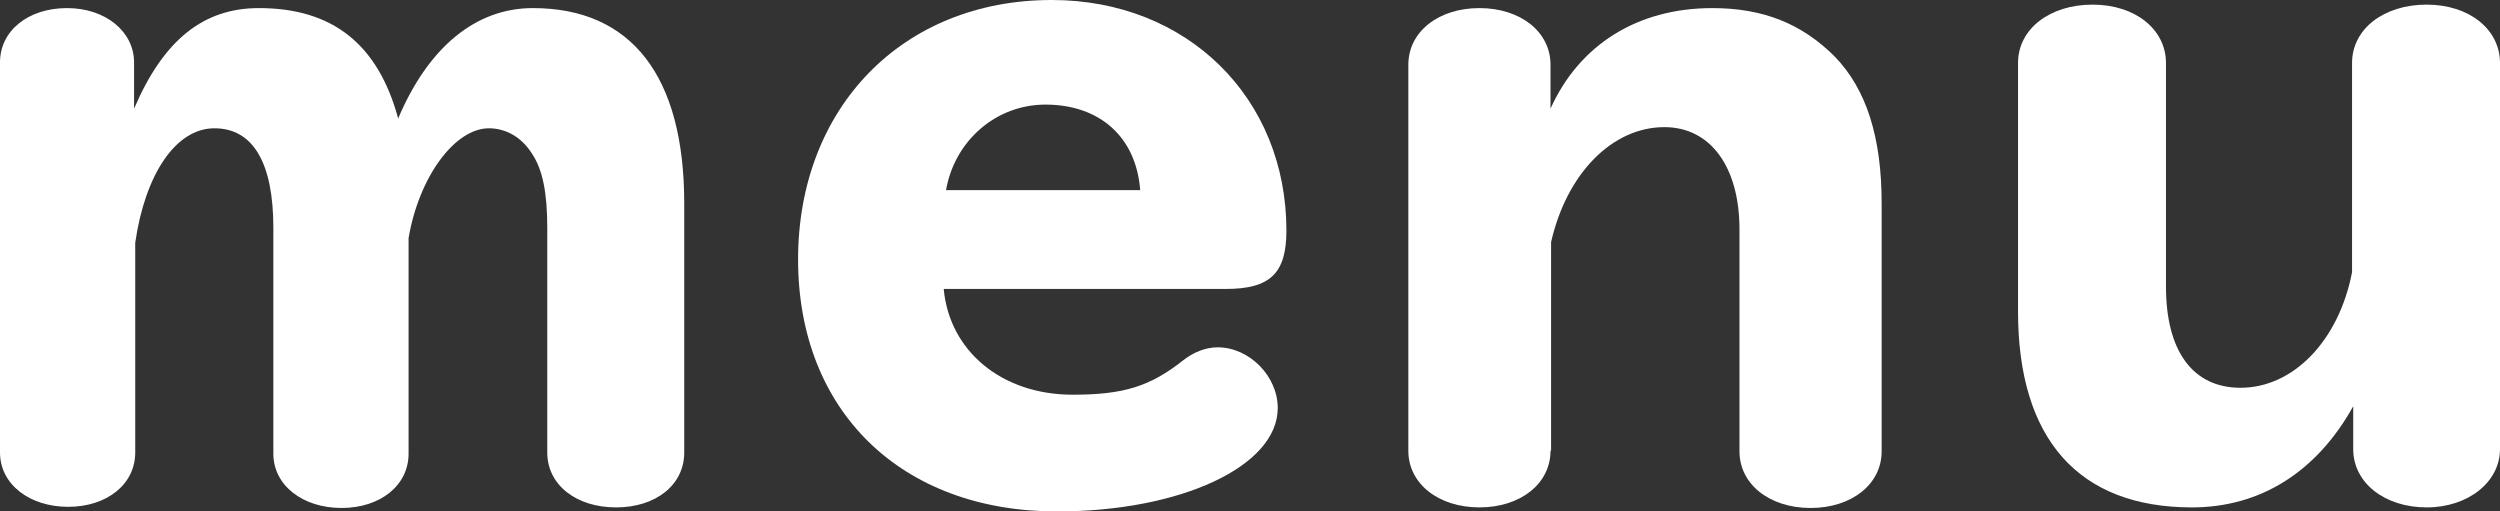
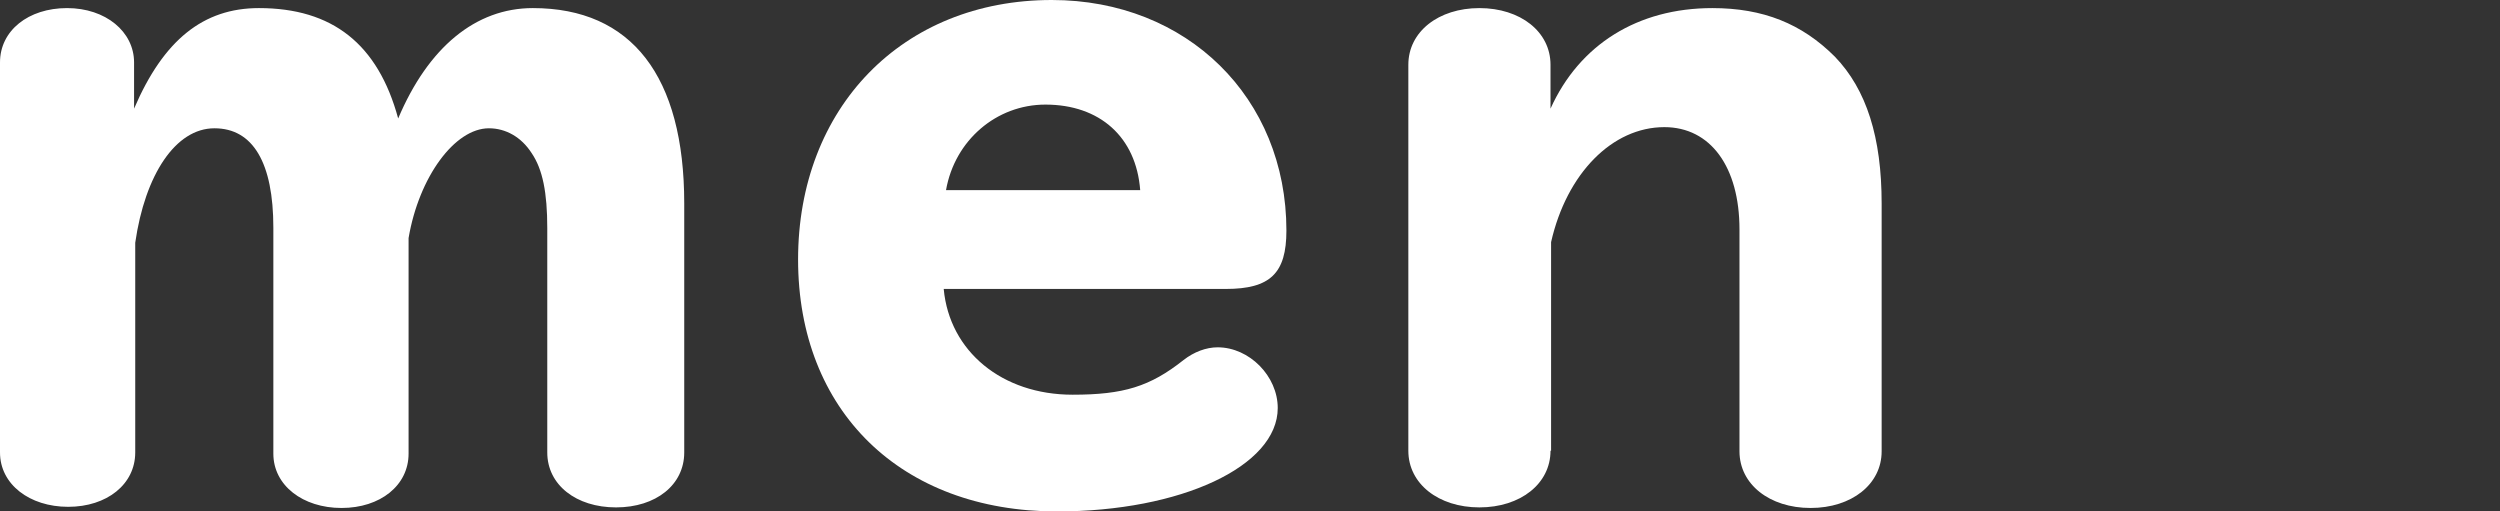
<svg xmlns="http://www.w3.org/2000/svg" id="_レイヤー_2" data-name="レイヤー 2" viewBox="0 0 43.26 8.85">
  <rect x="0" y="0" width="43.26" height="8.85" fill="#333333" stroke="none" />
  <defs>
    <style>
      .cls-1 {
        fill: #fff;
        stroke-width: 0px;
      }
    </style>
  </defs>
  <g id="_オブジェクト" data-name="オブジェクト">
    <g>
      <path class="cls-1" d="m2.34,7.83c0,.55-.49.94-1.16.94s-1.18-.39-1.18-.94V1.08C0,.53.49.14,1.16.14s1.16.41,1.16.94v.8C2.83.69,3.52.14,4.48.14c1.27,0,2.06.62,2.41,1.91.52-1.23,1.34-1.91,2.33-1.91,1.71,0,2.62,1.18,2.62,3.38v4.31c0,.56-.49.95-1.18.95s-1.19-.39-1.19-.95v-3.88c0-.62-.08-1.02-.27-1.3-.18-.28-.45-.43-.74-.43-.59,0-1.21.84-1.39,1.9v3.73c0,.55-.49.94-1.16.94s-1.18-.39-1.18-.94v-3.91c0-1.12-.35-1.72-1.02-1.72s-1.2.8-1.37,1.98v3.64Z" />
      <path class="cls-1" d="m16.33,5c.1,1.08,1.01,1.83,2.23,1.83.88,0,1.34-.14,1.92-.6.18-.14.39-.22.59-.22.55,0,1.04.5,1.04,1.05,0,1.01-1.68,1.79-3.82,1.79-2.7,0-4.48-1.74-4.48-4.36S15.61,0,18.2,0c2.34,0,4.06,1.69,4.06,3.99,0,.74-.28,1.01-1.05,1.01h-4.89Zm3.4-1.71c-.07-.92-.7-1.48-1.64-1.48-.85,0-1.57.62-1.72,1.48h3.36Z" />
      <path class="cls-1" d="m26.83,7.8c0,.57-.52.98-1.23.98s-1.23-.41-1.23-.98V1.12c0-.57.52-.98,1.23-.98s1.23.41,1.23.98v.76c.5-1.11,1.51-1.74,2.8-1.74.88,0,1.55.27,2.12.84.55.57.81,1.4.81,2.54v4.29c0,.57-.52.98-1.23.98s-1.23-.41-1.23-.98v-3.84c0-1.08-.5-1.77-1.3-1.77-.9,0-1.69.8-1.96,1.99v3.61Z" />
-       <path class="cls-1" d="m40.7,1.09c0-.59.55-1.01,1.29-1.01s1.27.43,1.27,1.01v6.68c0,.57-.55,1.01-1.27,1.01s-1.27-.42-1.27-1.01v-.74c-.64,1.15-1.62,1.75-2.79,1.75-1.96,0-3.01-1.18-3.01-3.39V1.09c0-.59.55-1.01,1.29-1.01s1.27.43,1.27,1.01v3.87c0,1.11.46,1.75,1.29,1.75.91,0,1.7-.81,1.93-2V1.09Z" />
    </g>
  </g>
</svg>